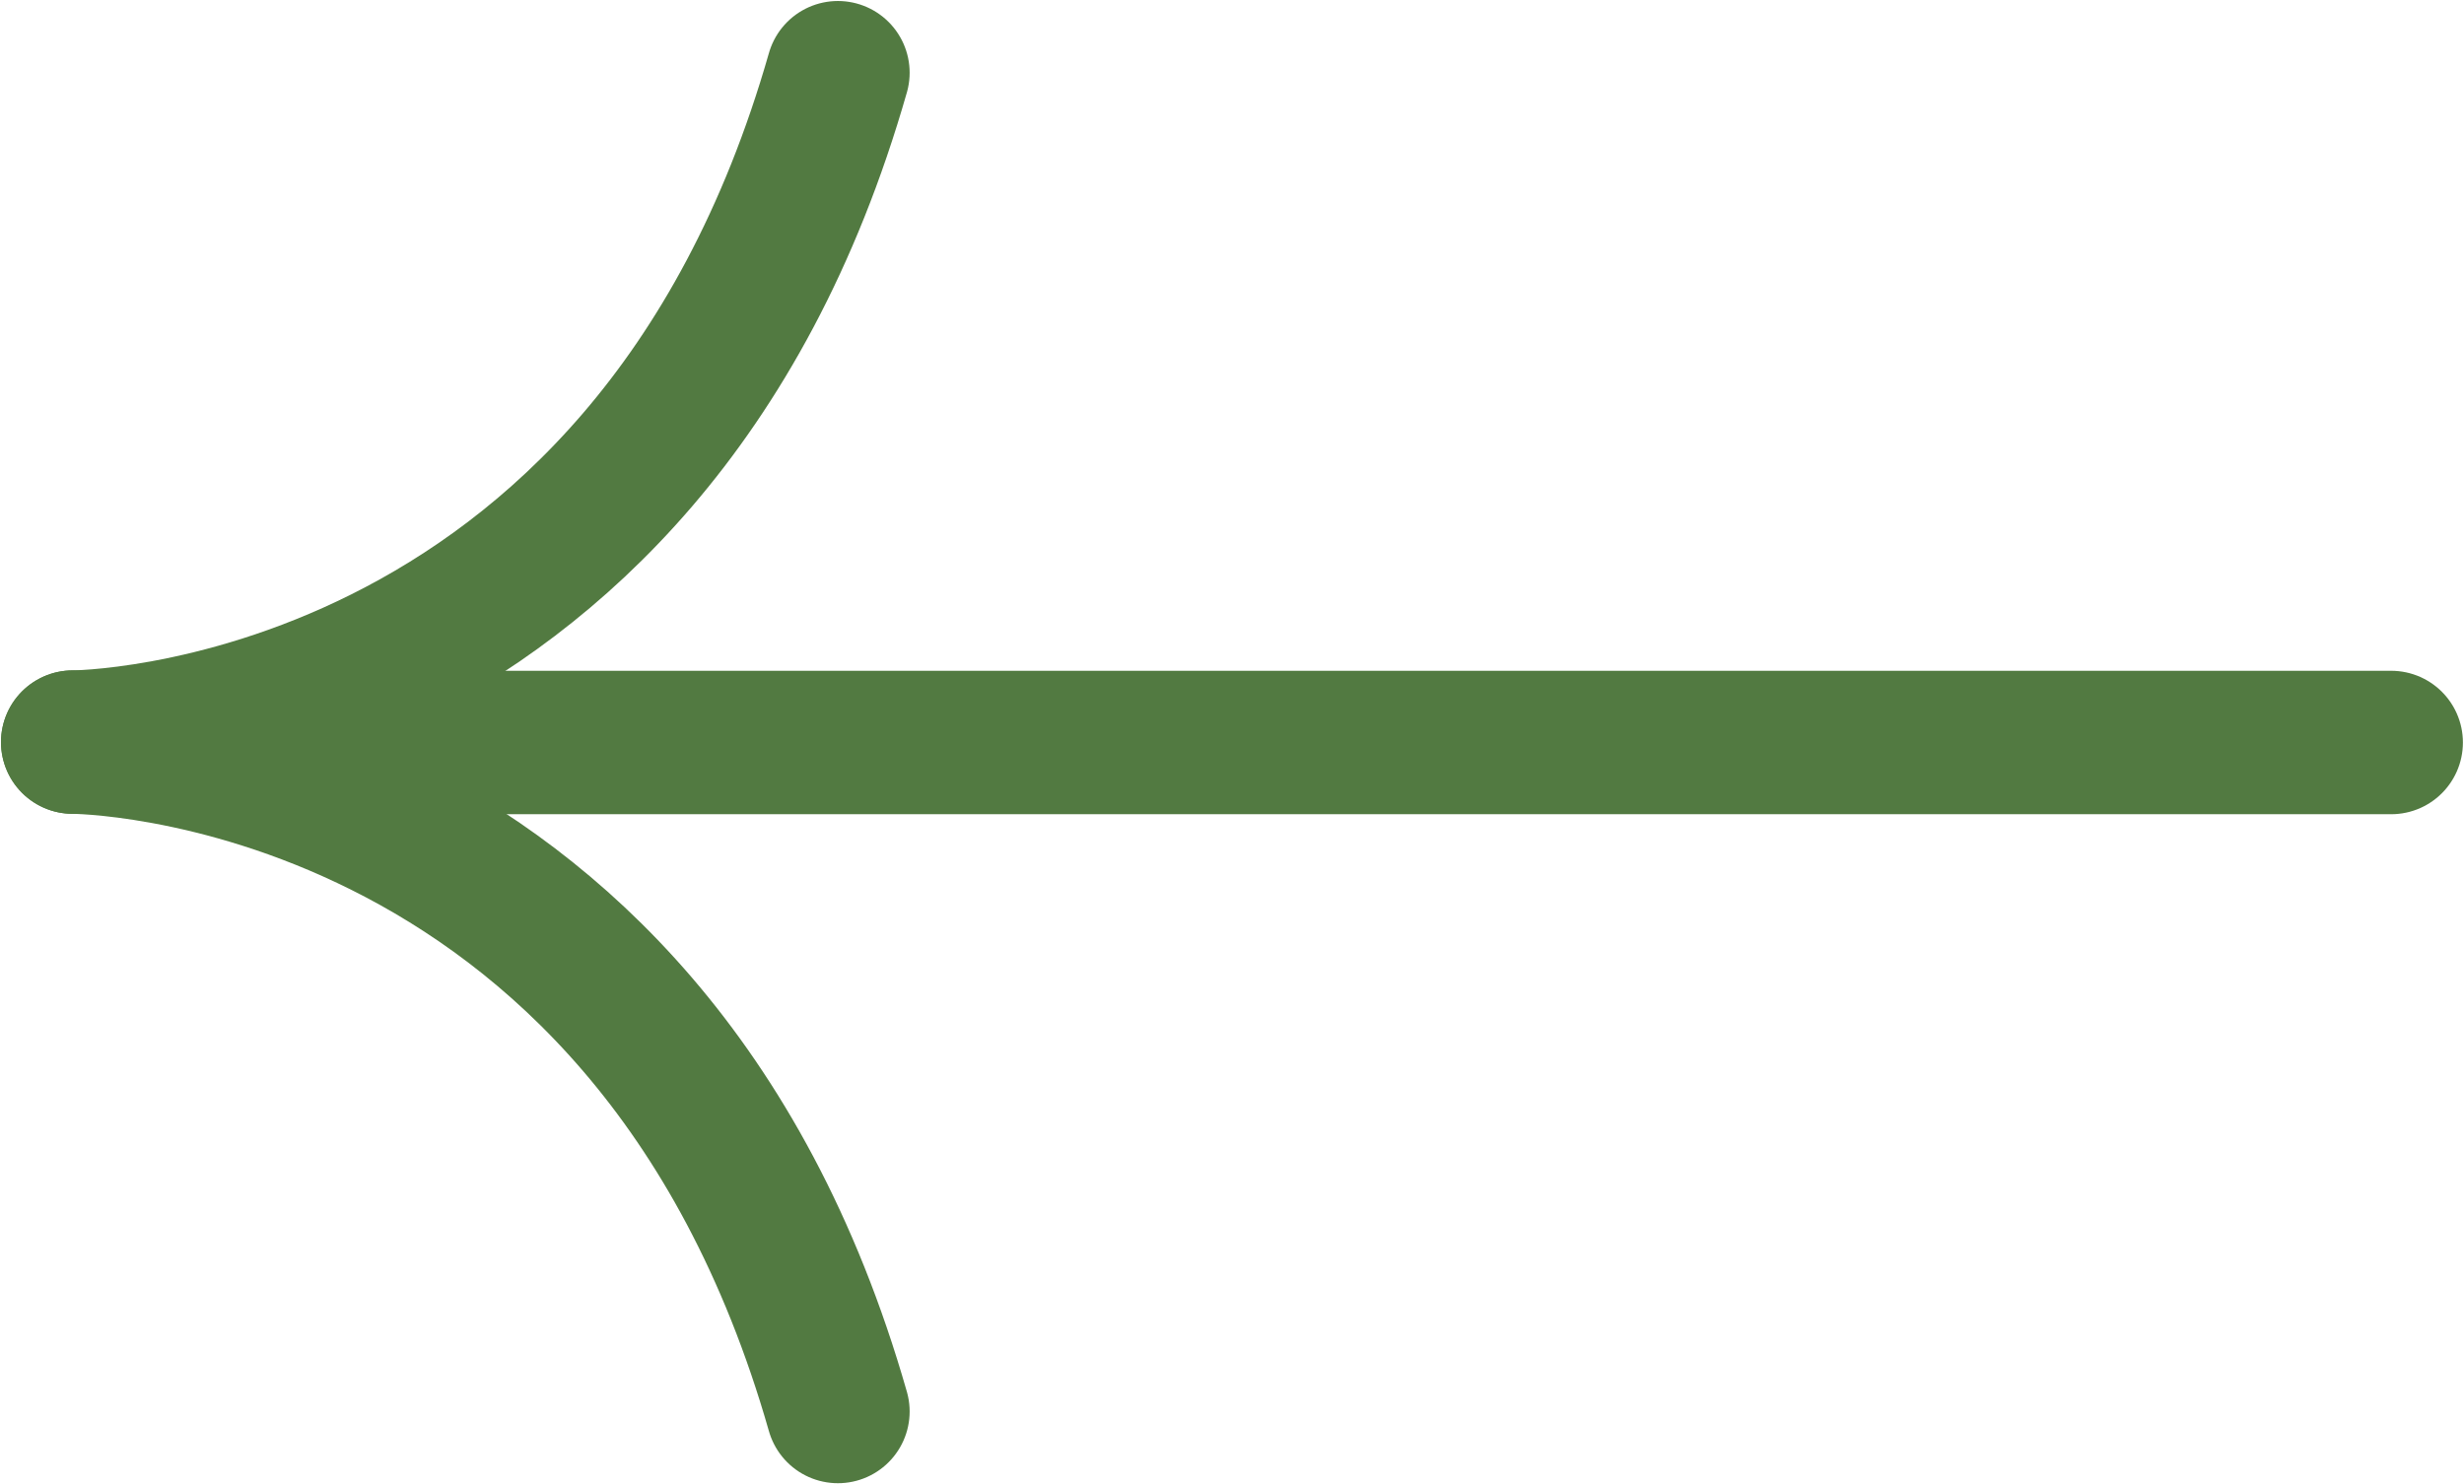
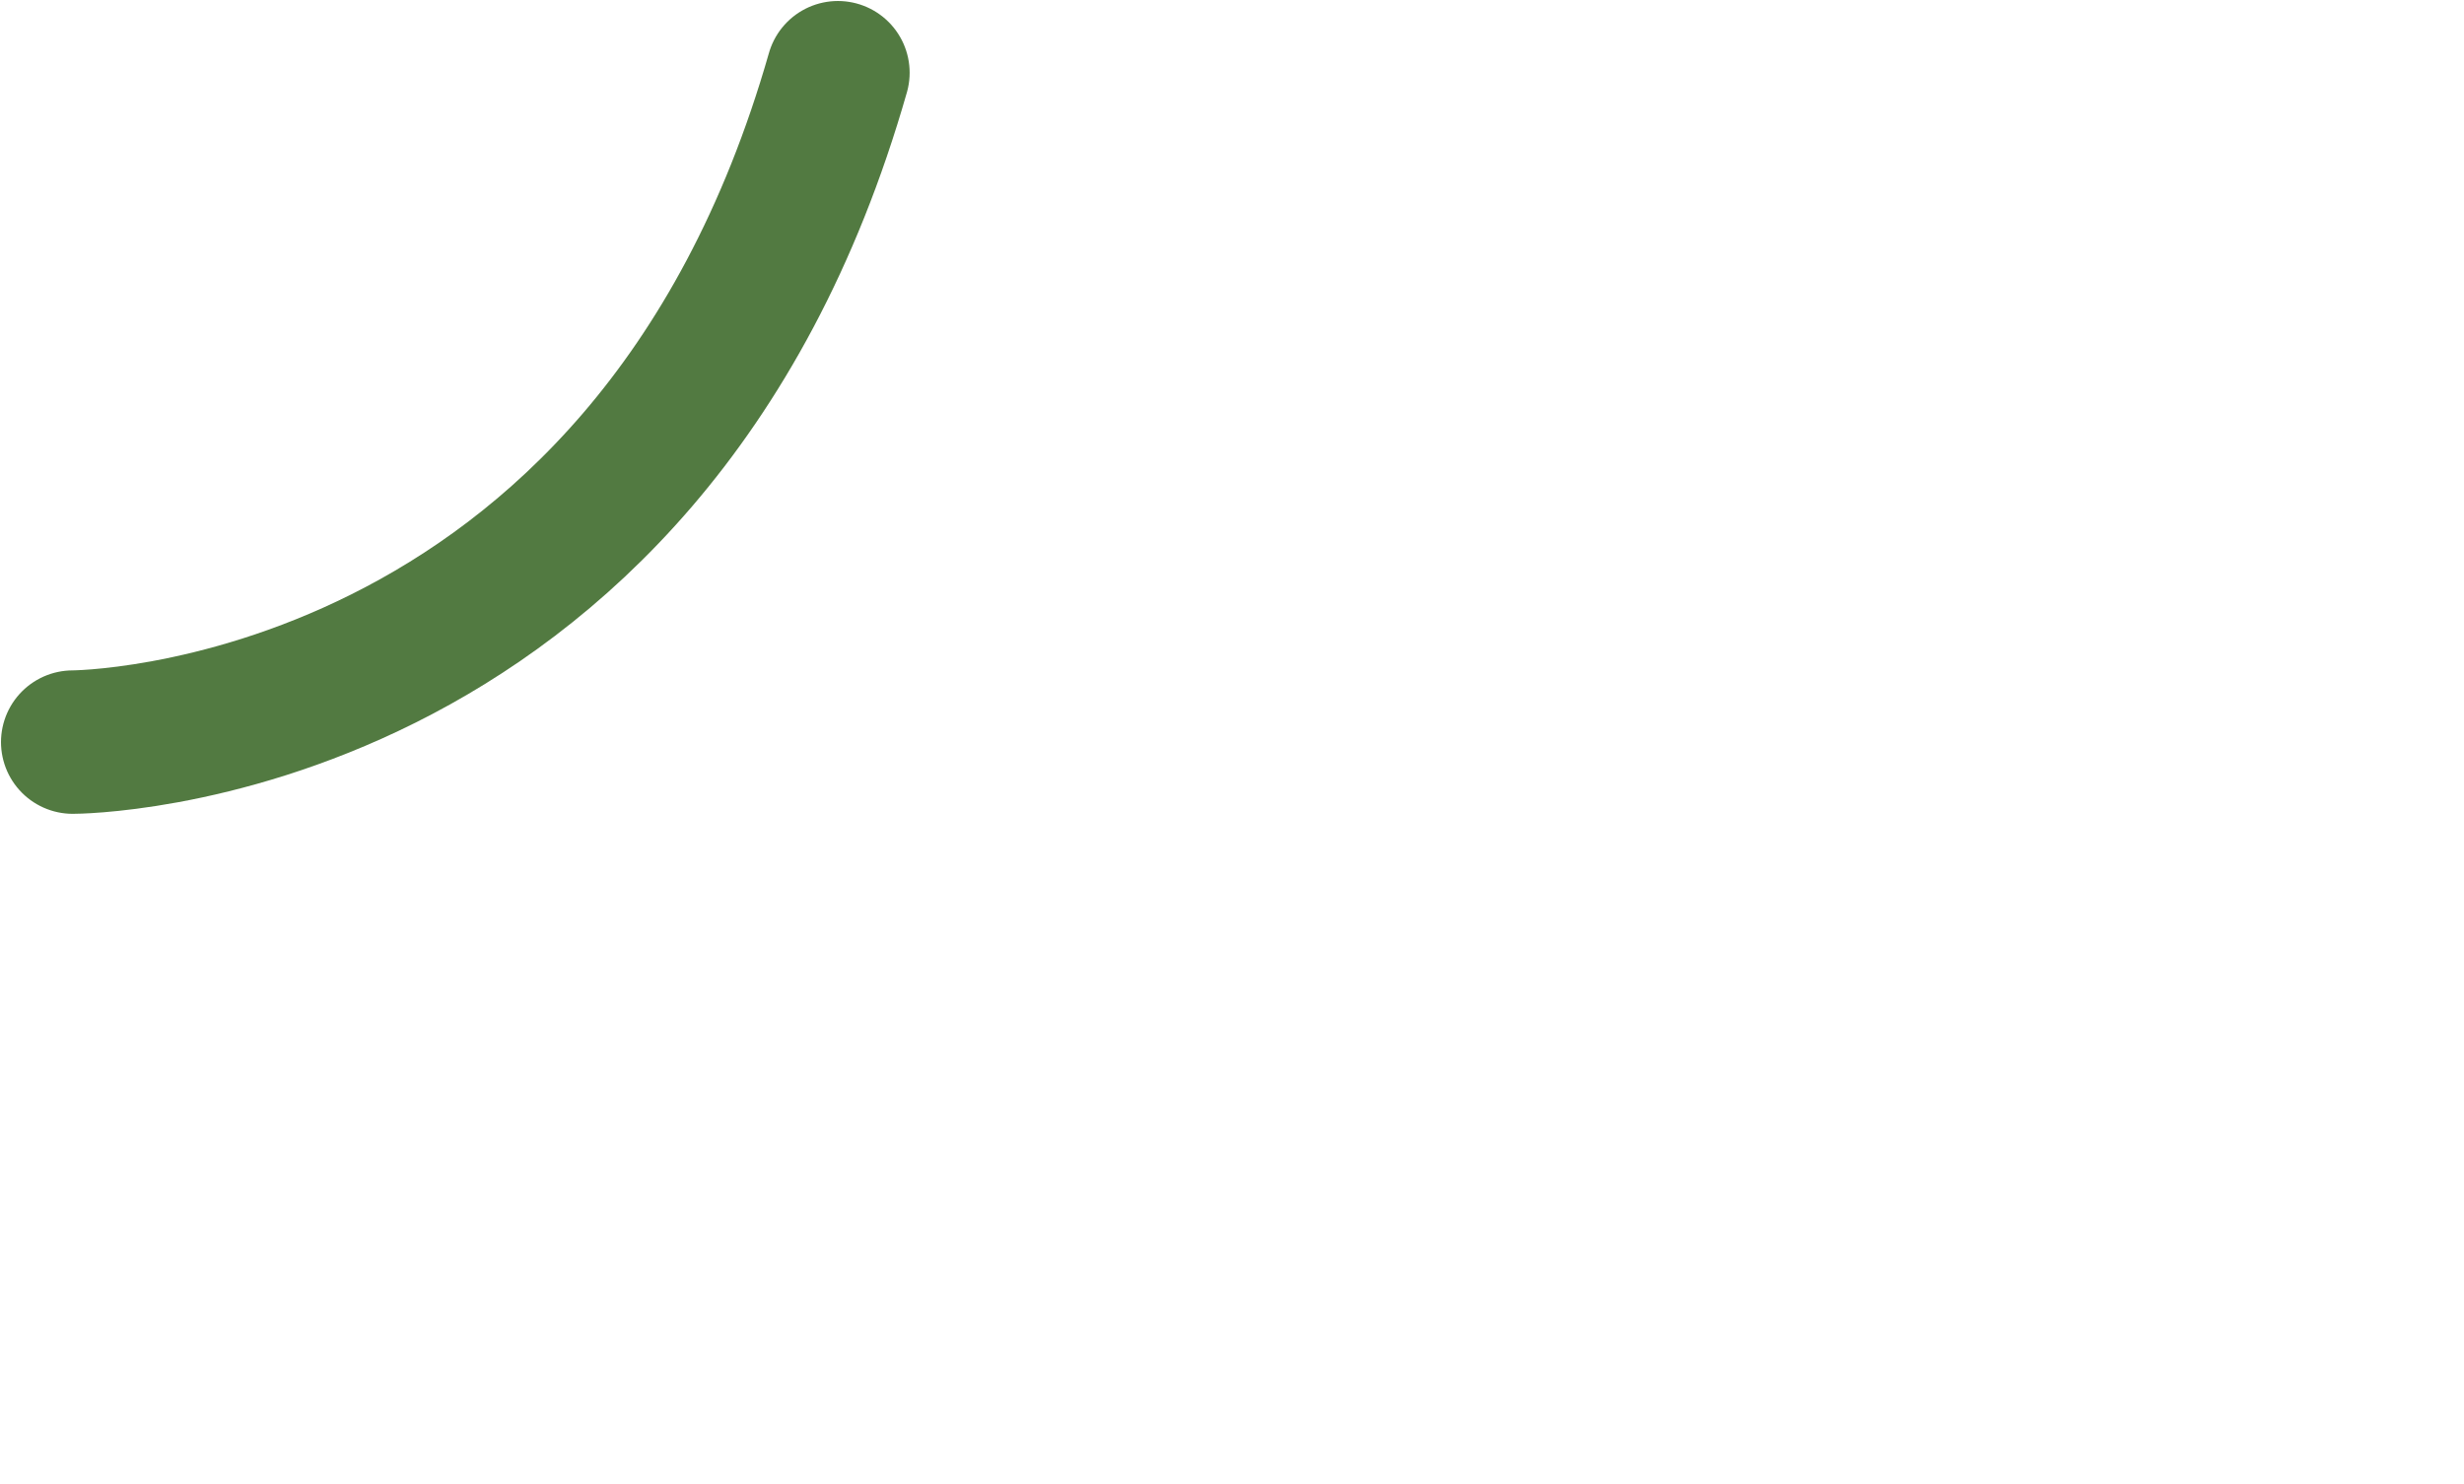
<svg xmlns="http://www.w3.org/2000/svg" id="svg2" height="14.9" width="24.731" version="1.1" viewBox="0 0 24.731 14.9">
  <g id="g4" stroke-linejoin="round" transform="matrix(-1 0 0 1 24.72 .01)" stroke="#527A41" stroke-linecap="round" stroke-width="1.44" fill="none">
-     <path id="path6" class="arrow-line" d="m23.51 7.444h-22.79" />
    <path id="path8" d="m23.99 7.44s-5.76 0-7.68-6.72" />
-     <path id="path10" d="m23.99 7.44s-5.76 0-7.68 6.72" />
  </g>
</svg>